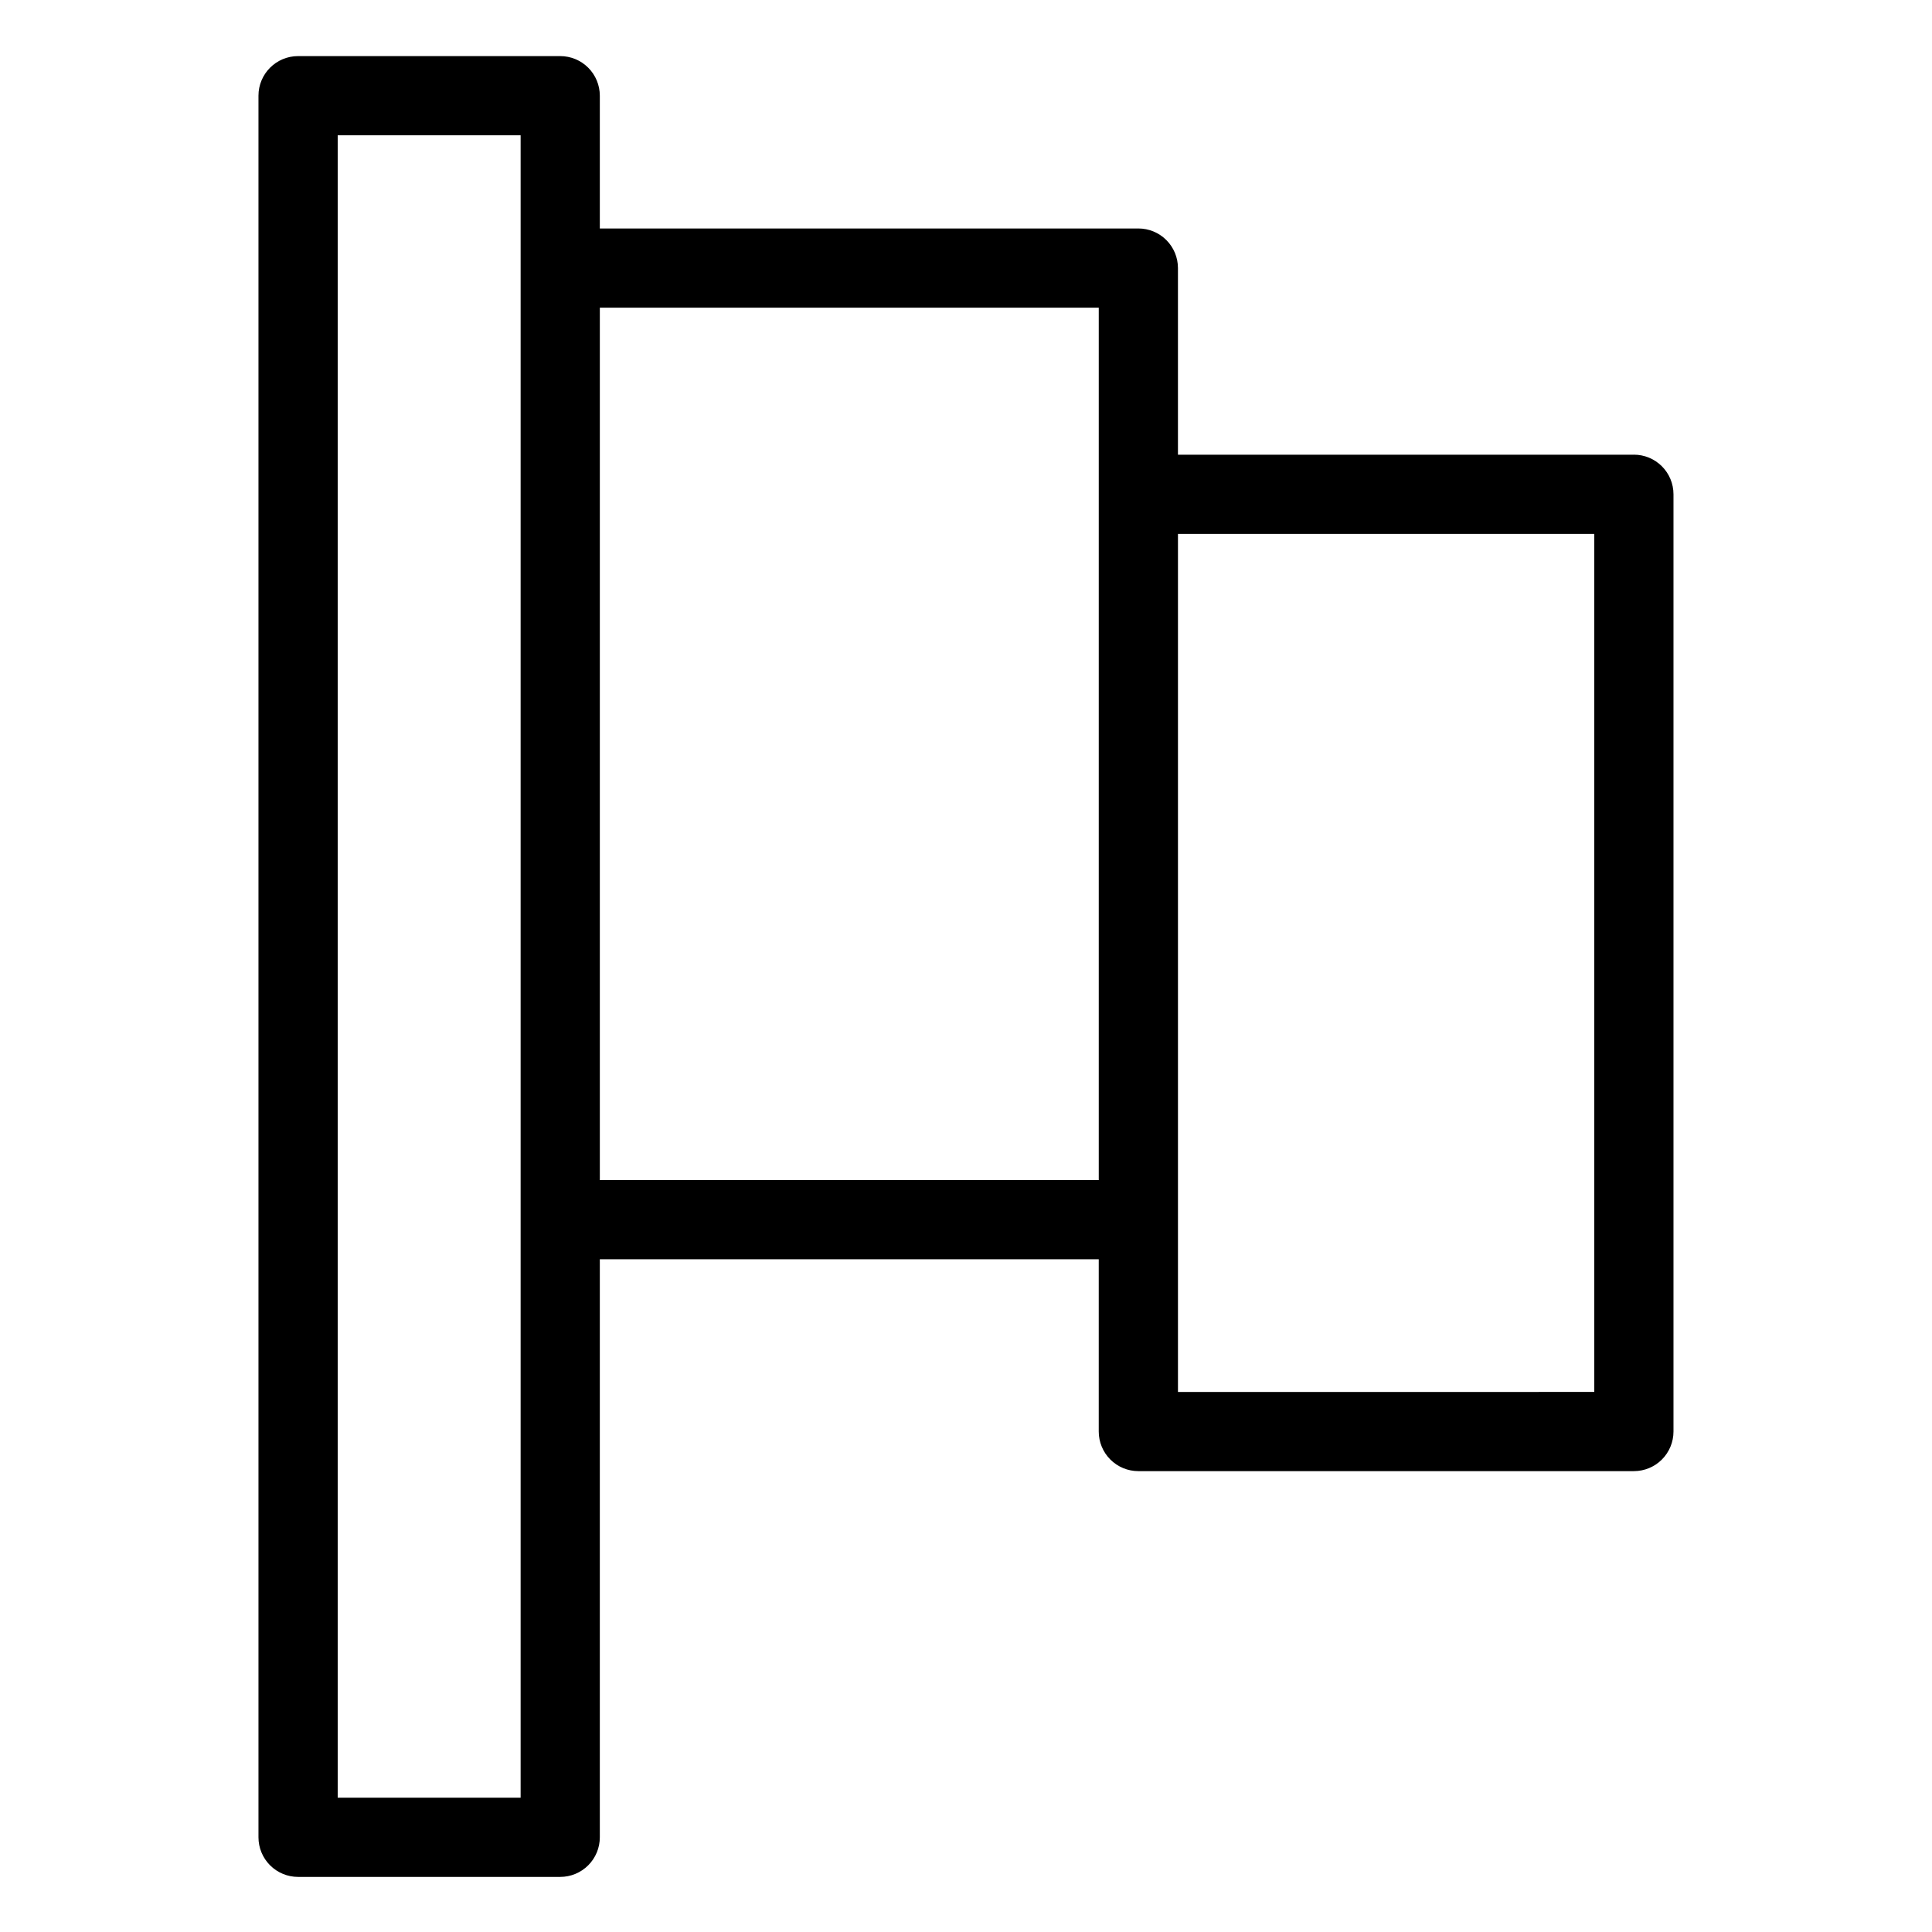
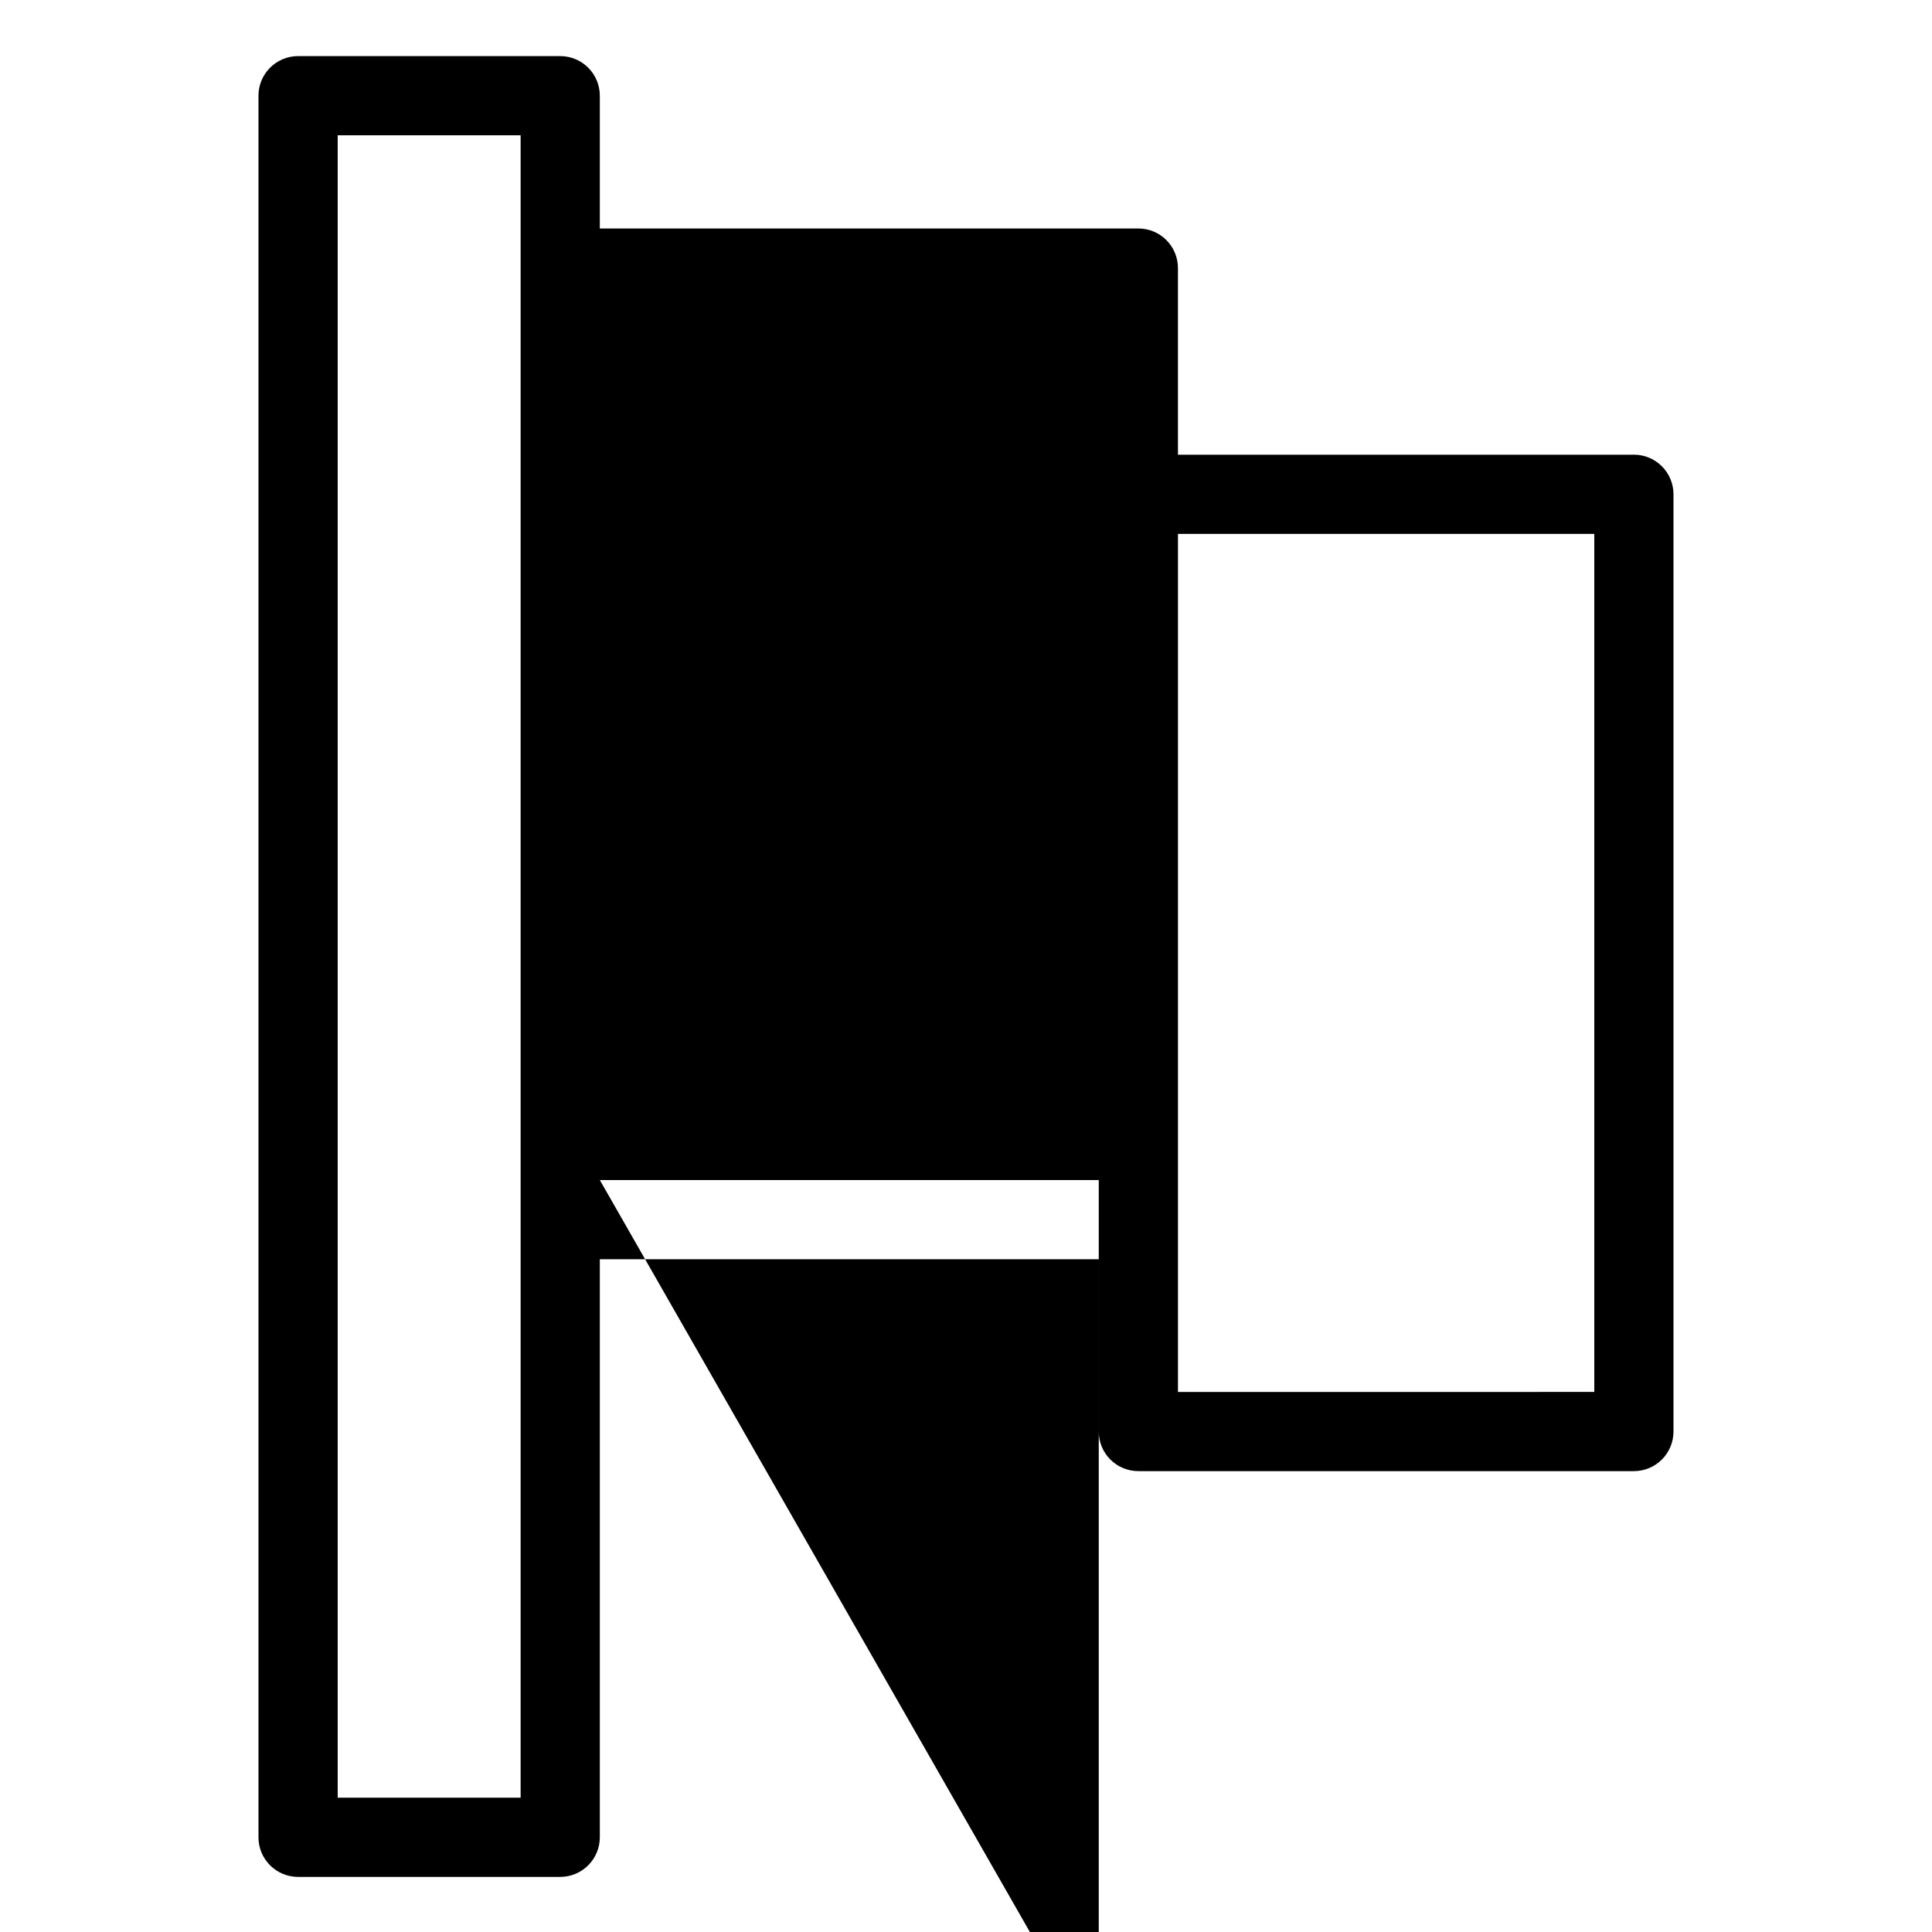
<svg xmlns="http://www.w3.org/2000/svg" fill="#000000" width="800px" height="800px" version="1.1" viewBox="144 144 512 512">
-   <path d="m577 264.5h-120.83v-49.457c0-2.785-1.105-5.453-3.074-7.422-1.965-1.969-4.637-3.074-7.418-3.074h-142.72v-35.184c0-2.781-1.105-5.453-3.074-7.422s-4.637-3.074-7.422-3.074h-69.469c-5.797 0-10.496 4.699-10.496 10.496v461.54c0 2.785 1.105 5.453 3.074 7.422s4.637 3.074 7.422 3.074h69.469c2.785 0 5.453-1.105 7.422-3.074s3.074-4.637 3.074-7.422v-153.19h132.22v45.656c0 2.781 1.105 5.453 3.074 7.422 1.965 1.969 4.637 3.074 7.422 3.074h131.32c2.785 0 5.453-1.105 7.422-3.074s3.074-4.641 3.074-7.422v-248.38c0-2.785-1.105-5.453-3.074-7.422s-4.637-3.074-7.422-3.074zm-295.03 355.91h-48.477v-440.55h48.477zm20.992-163.68v-231.19h132.22v231.19zm263.54 56.148-110.33 0.004v-227.39h110.33z" />
+   <path d="m577 264.5h-120.83v-49.457c0-2.785-1.105-5.453-3.074-7.422-1.965-1.969-4.637-3.074-7.418-3.074h-142.72v-35.184c0-2.781-1.105-5.453-3.074-7.422s-4.637-3.074-7.422-3.074h-69.469c-5.797 0-10.496 4.699-10.496 10.496v461.54c0 2.785 1.105 5.453 3.074 7.422s4.637 3.074 7.422 3.074h69.469c2.785 0 5.453-1.105 7.422-3.074s3.074-4.637 3.074-7.422v-153.19h132.22v45.656c0 2.781 1.105 5.453 3.074 7.422 1.965 1.969 4.637 3.074 7.422 3.074h131.32c2.785 0 5.453-1.105 7.422-3.074s3.074-4.641 3.074-7.422v-248.38c0-2.785-1.105-5.453-3.074-7.422s-4.637-3.074-7.422-3.074zm-295.03 355.91h-48.477v-440.55h48.477zm20.992-163.68h132.22v231.19zm263.54 56.148-110.33 0.004v-227.39h110.33z" />
</svg>